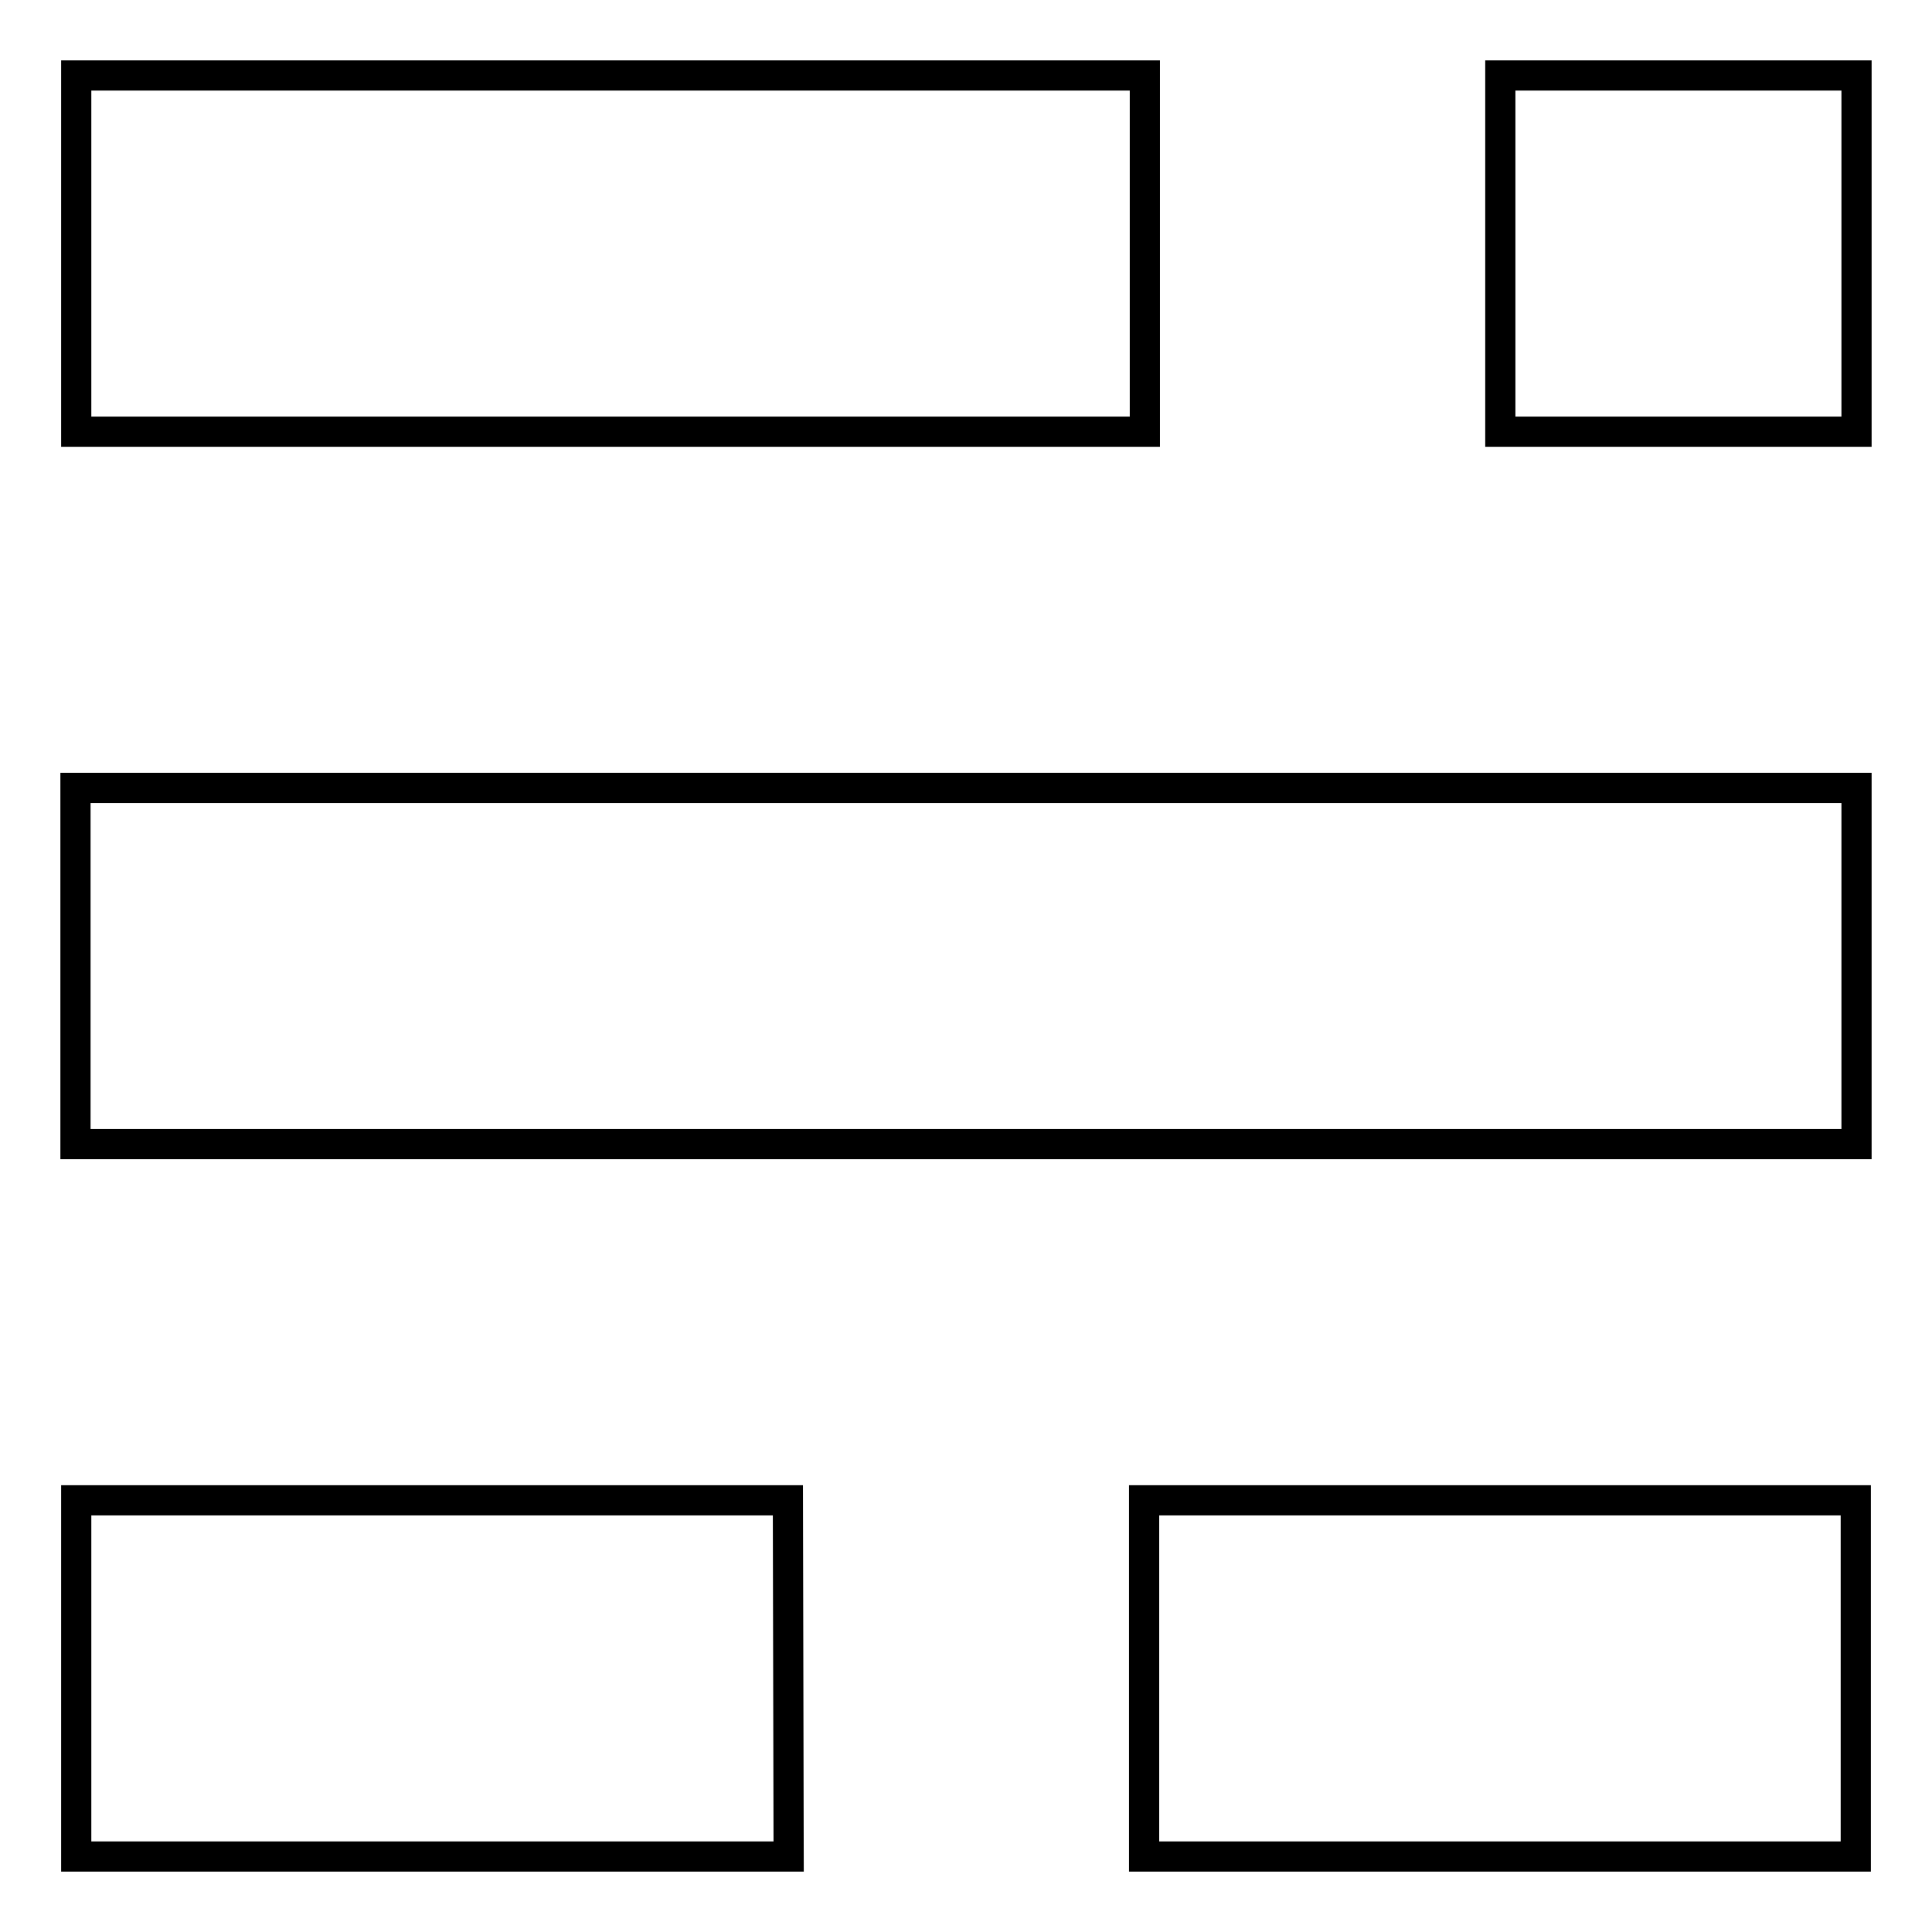
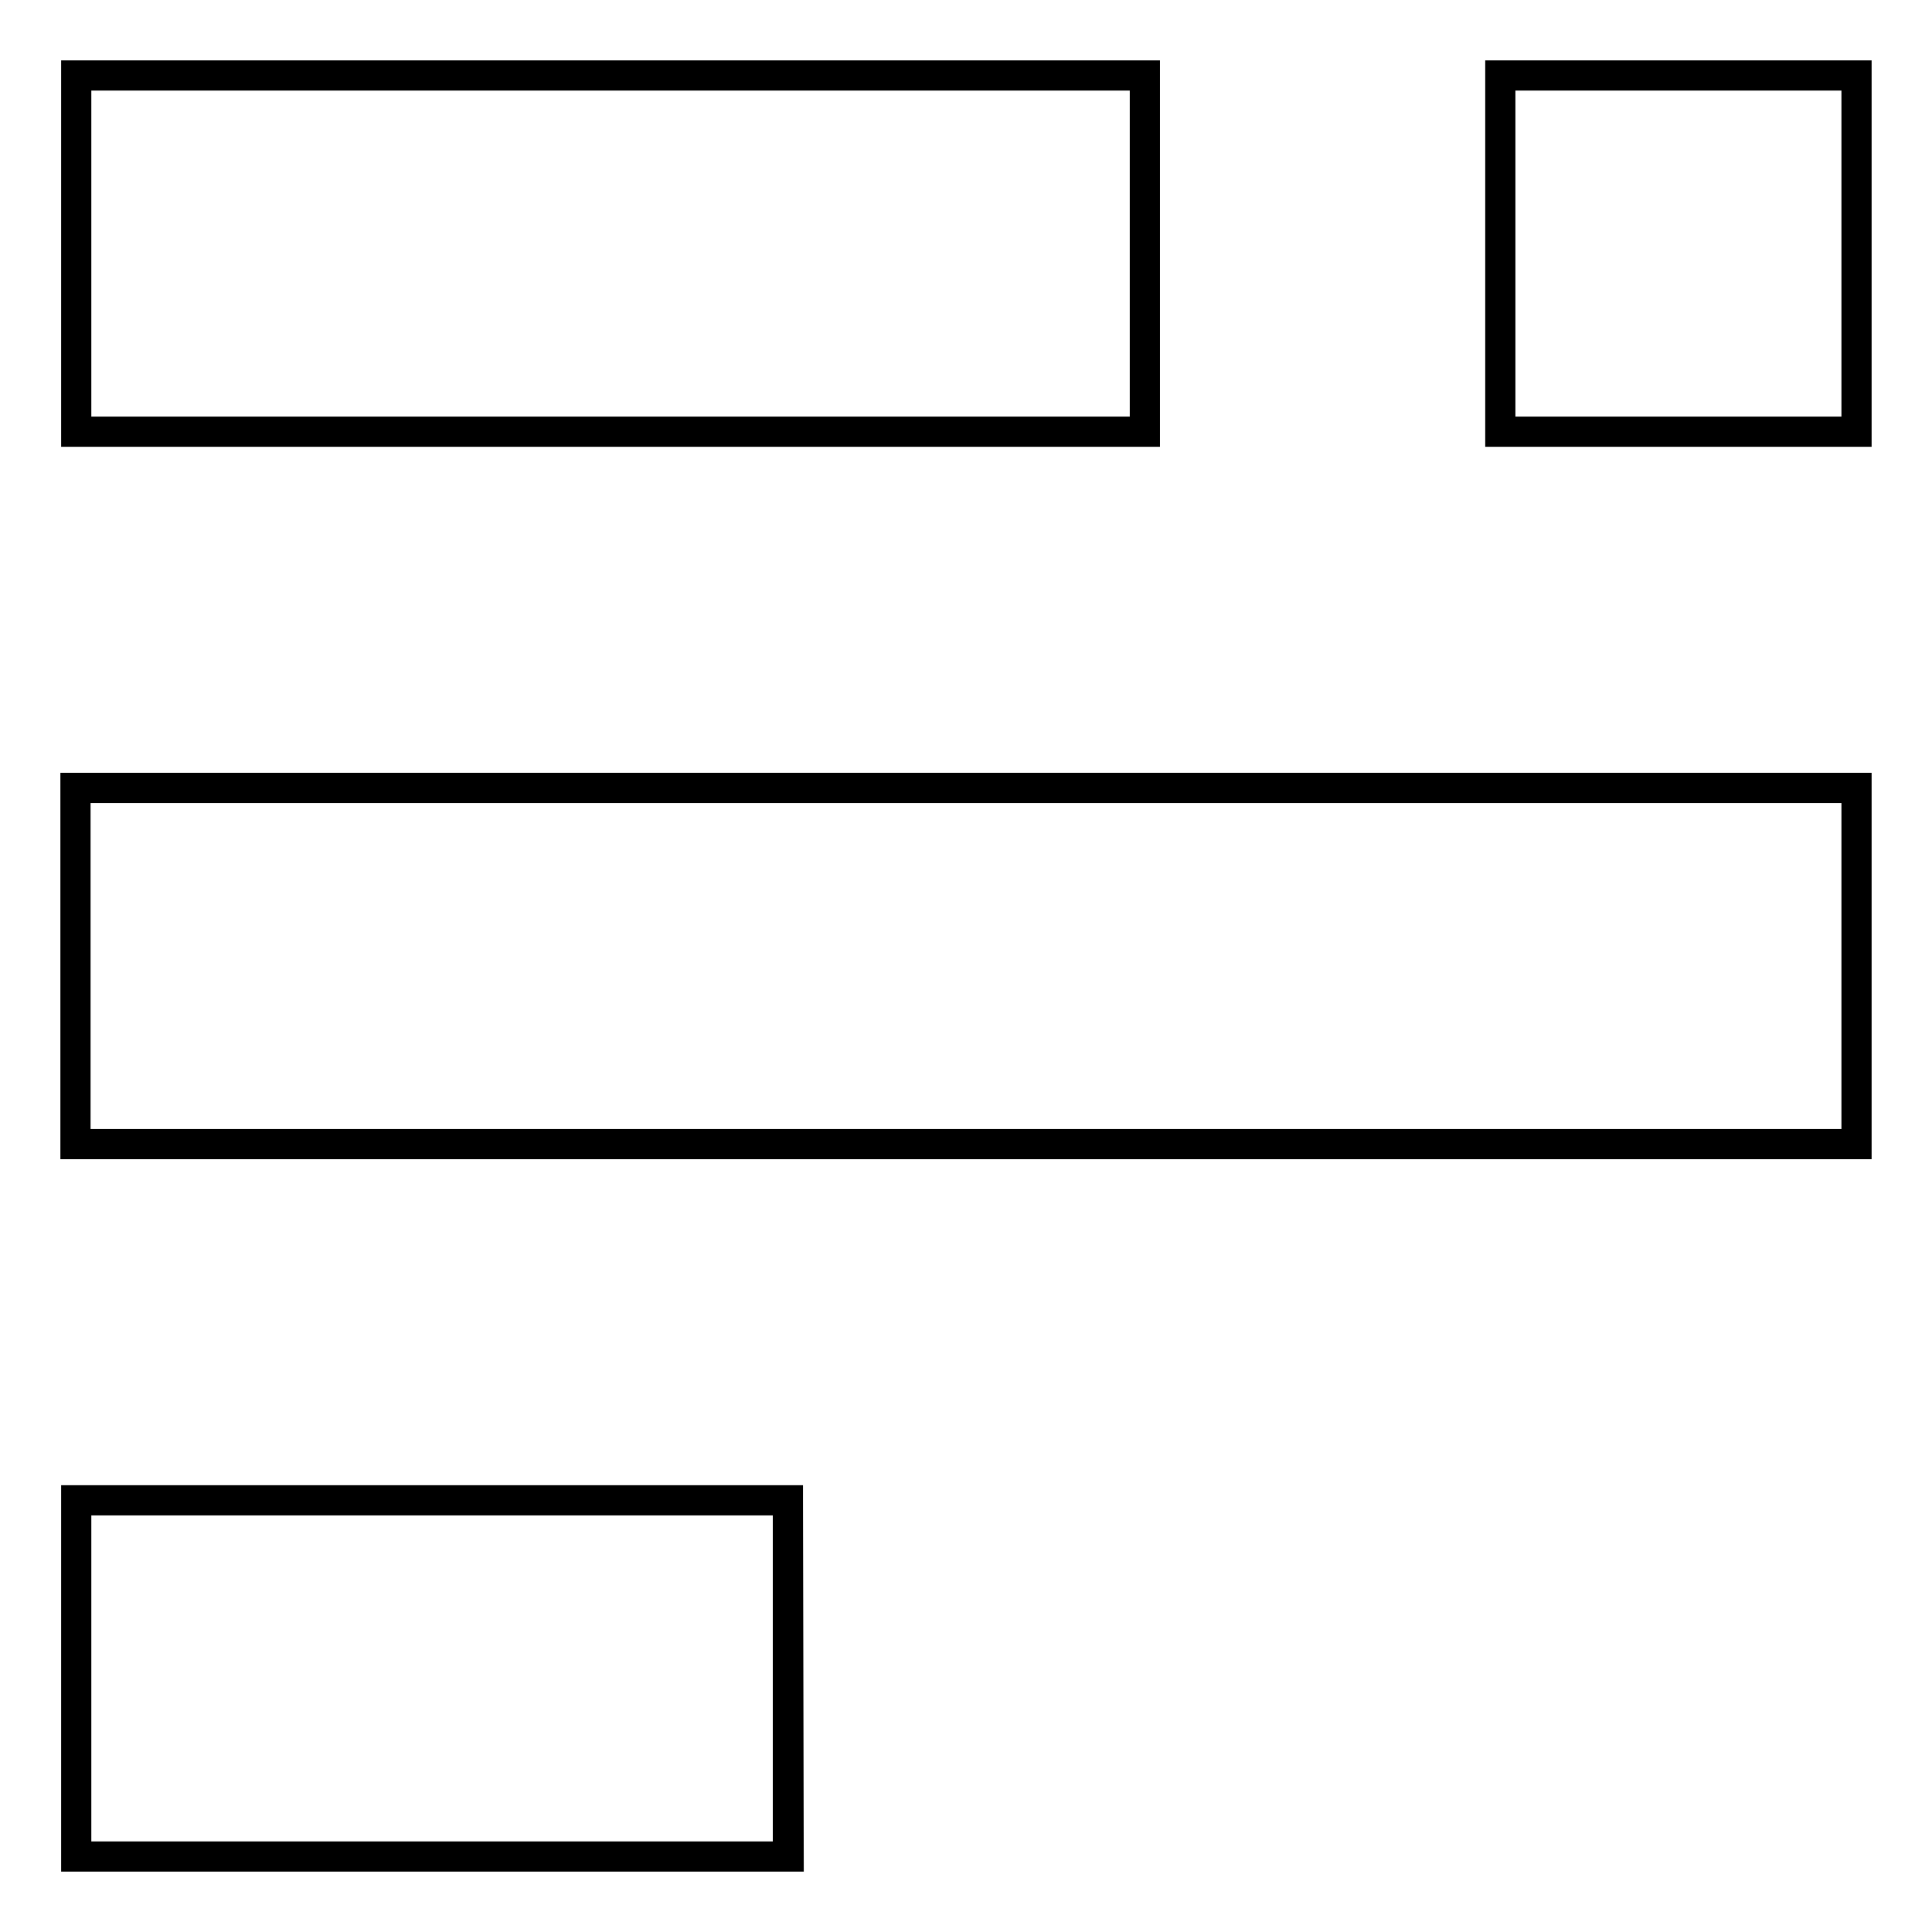
<svg xmlns="http://www.w3.org/2000/svg" version="1.1" x="0px" y="0px" viewBox="0 0 256 256" enable-background="new 0 0 256 256" xml:space="preserve">
  <g>
-     <path stroke-width="4" fill-opacity="0" stroke="#000000" d="M104.4,198.8H10.1V246h94.4L104.4,198.8L104.4,198.8z M245.9,198.8h-94.3V246h94.3V198.8z M246,104.4H10 v47.2h236V104.4z M246,10h-47.2v47.2H246V10z M151.6,10H10.1v47.2h141.6V10L151.6,10z" />
+     <path stroke-width="4" fill-opacity="0" stroke="#000000" d="M104.4,198.8H10.1V246h94.4L104.4,198.8L104.4,198.8z h-94.3V246h94.3V198.8z M246,104.4H10 v47.2h236V104.4z M246,10h-47.2v47.2H246V10z M151.6,10H10.1v47.2h141.6V10L151.6,10z" />
  </g>
</svg>